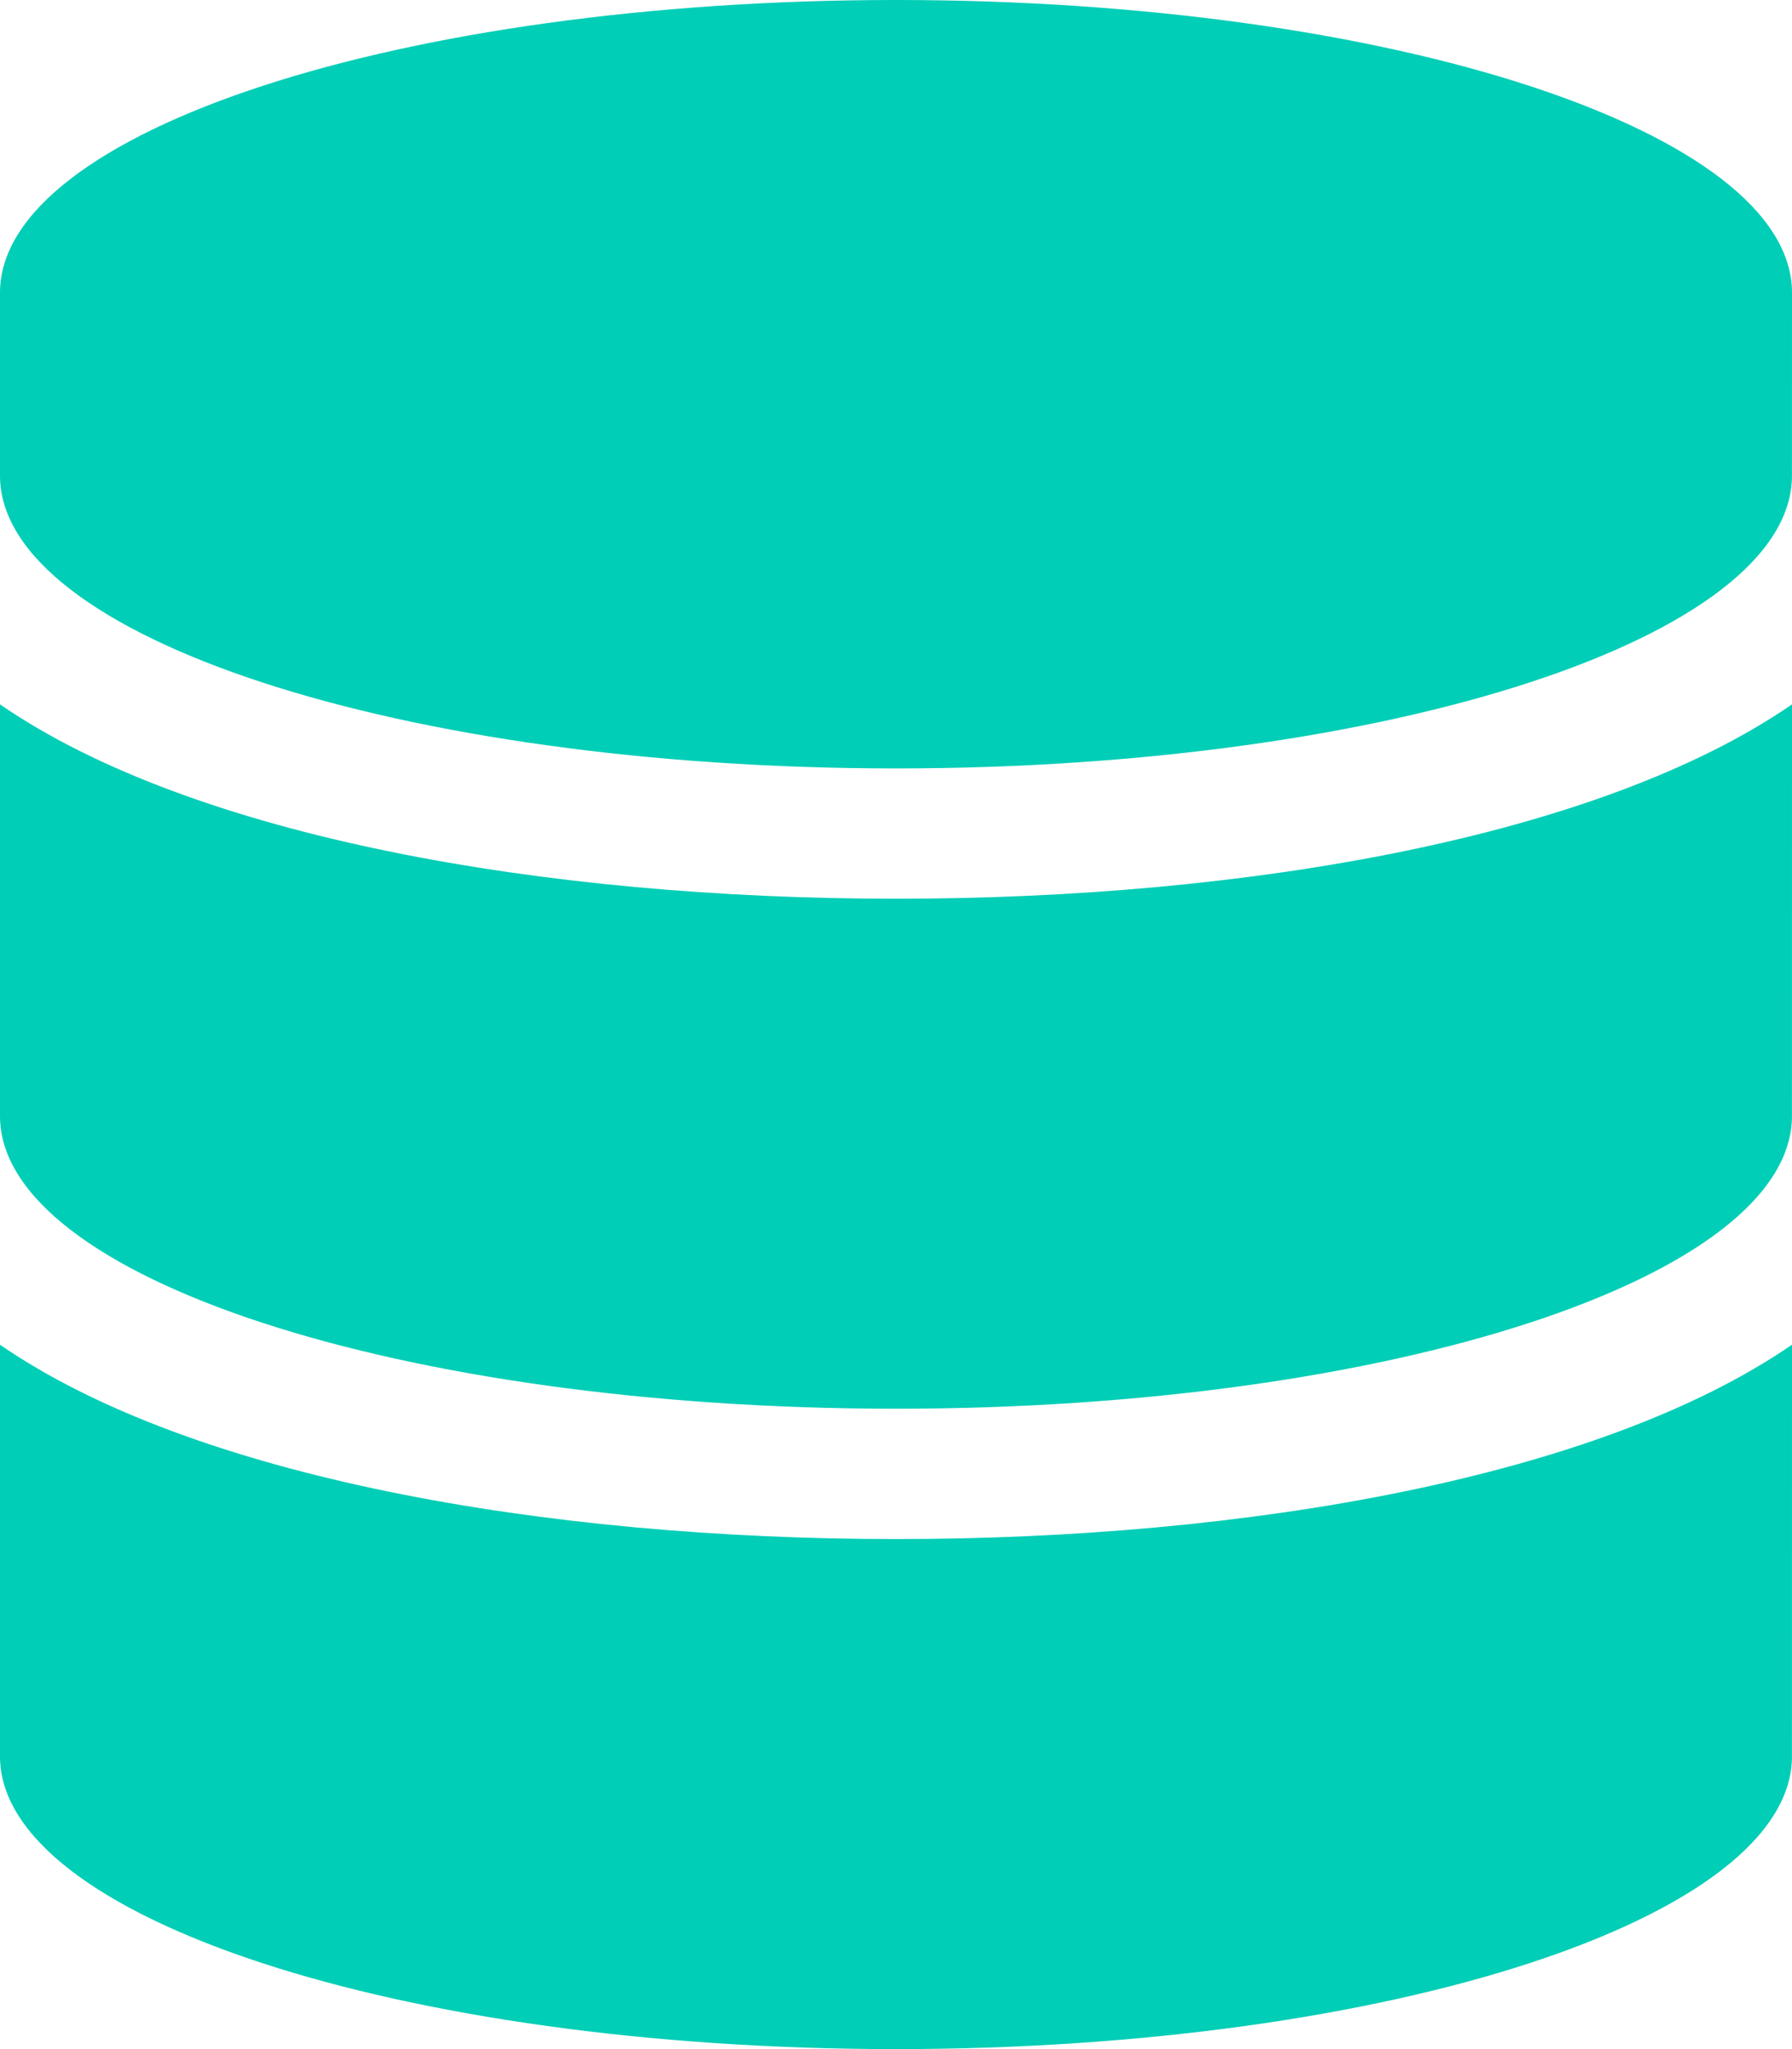
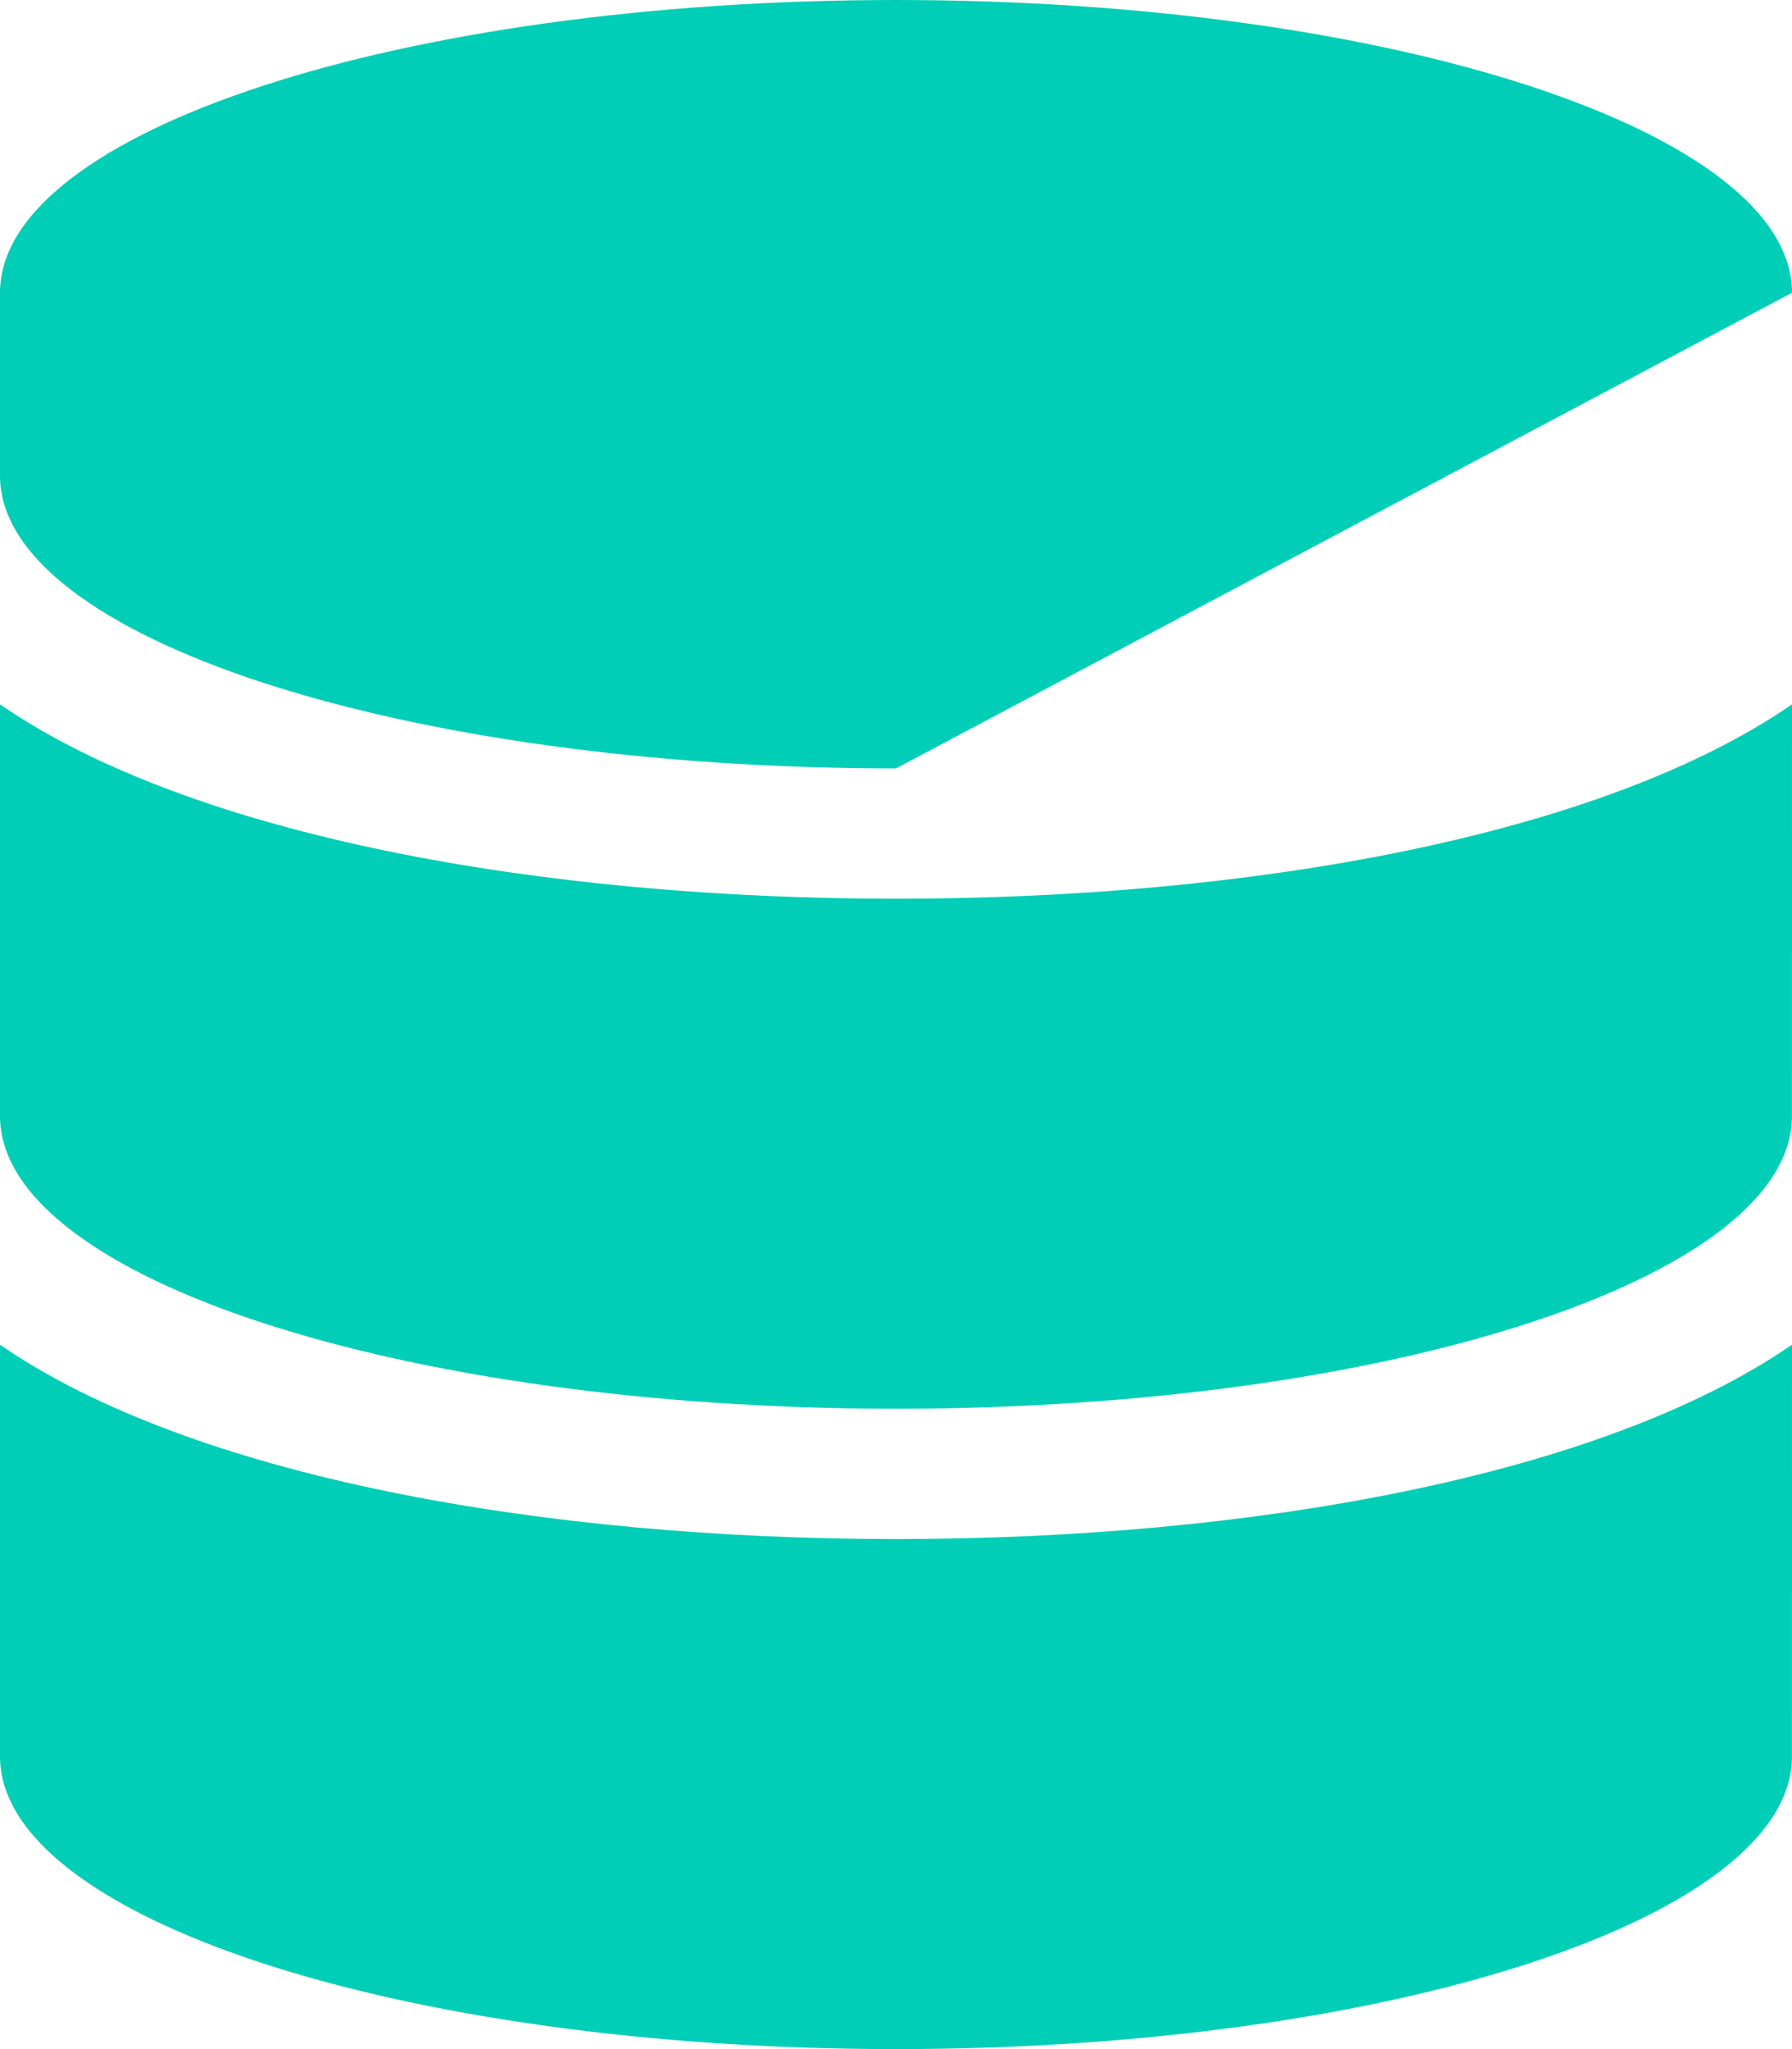
<svg xmlns="http://www.w3.org/2000/svg" width="30.625" height="35" viewBox="0 0 30.625 35">
-   <path d="M30.625-25.625c0-2.754-6.859-5-15.312-5S0-28.379,0-25.625V-22.5c0,2.754,6.859,5,15.312,5s15.312-2.246,15.312-5Zm0,7.031c-3.29,2.266-9.311,3.32-15.312,3.32S3.29-16.328,0-18.594v7.031c0,2.754,6.859,5,15.312,5s15.312-2.246,15.312-5Zm0,10.937c-3.29,2.266-9.311,3.32-15.312,3.32S3.29-5.391,0-7.656V-.625c0,2.754,6.859,5,15.312,5s15.312-2.246,15.312-5Z" transform="translate(0 30.625)" fill="#01ceb6" />
+   <path d="M30.625-25.625c0-2.754-6.859-5-15.312-5S0-28.379,0-25.625V-22.5c0,2.754,6.859,5,15.312,5Zm0,7.031c-3.29,2.266-9.311,3.32-15.312,3.32S3.29-16.328,0-18.594v7.031c0,2.754,6.859,5,15.312,5s15.312-2.246,15.312-5Zm0,10.937c-3.29,2.266-9.311,3.32-15.312,3.32S3.29-5.391,0-7.656V-.625c0,2.754,6.859,5,15.312,5s15.312-2.246,15.312-5Z" transform="translate(0 30.625)" fill="#01ceb6" />
</svg>